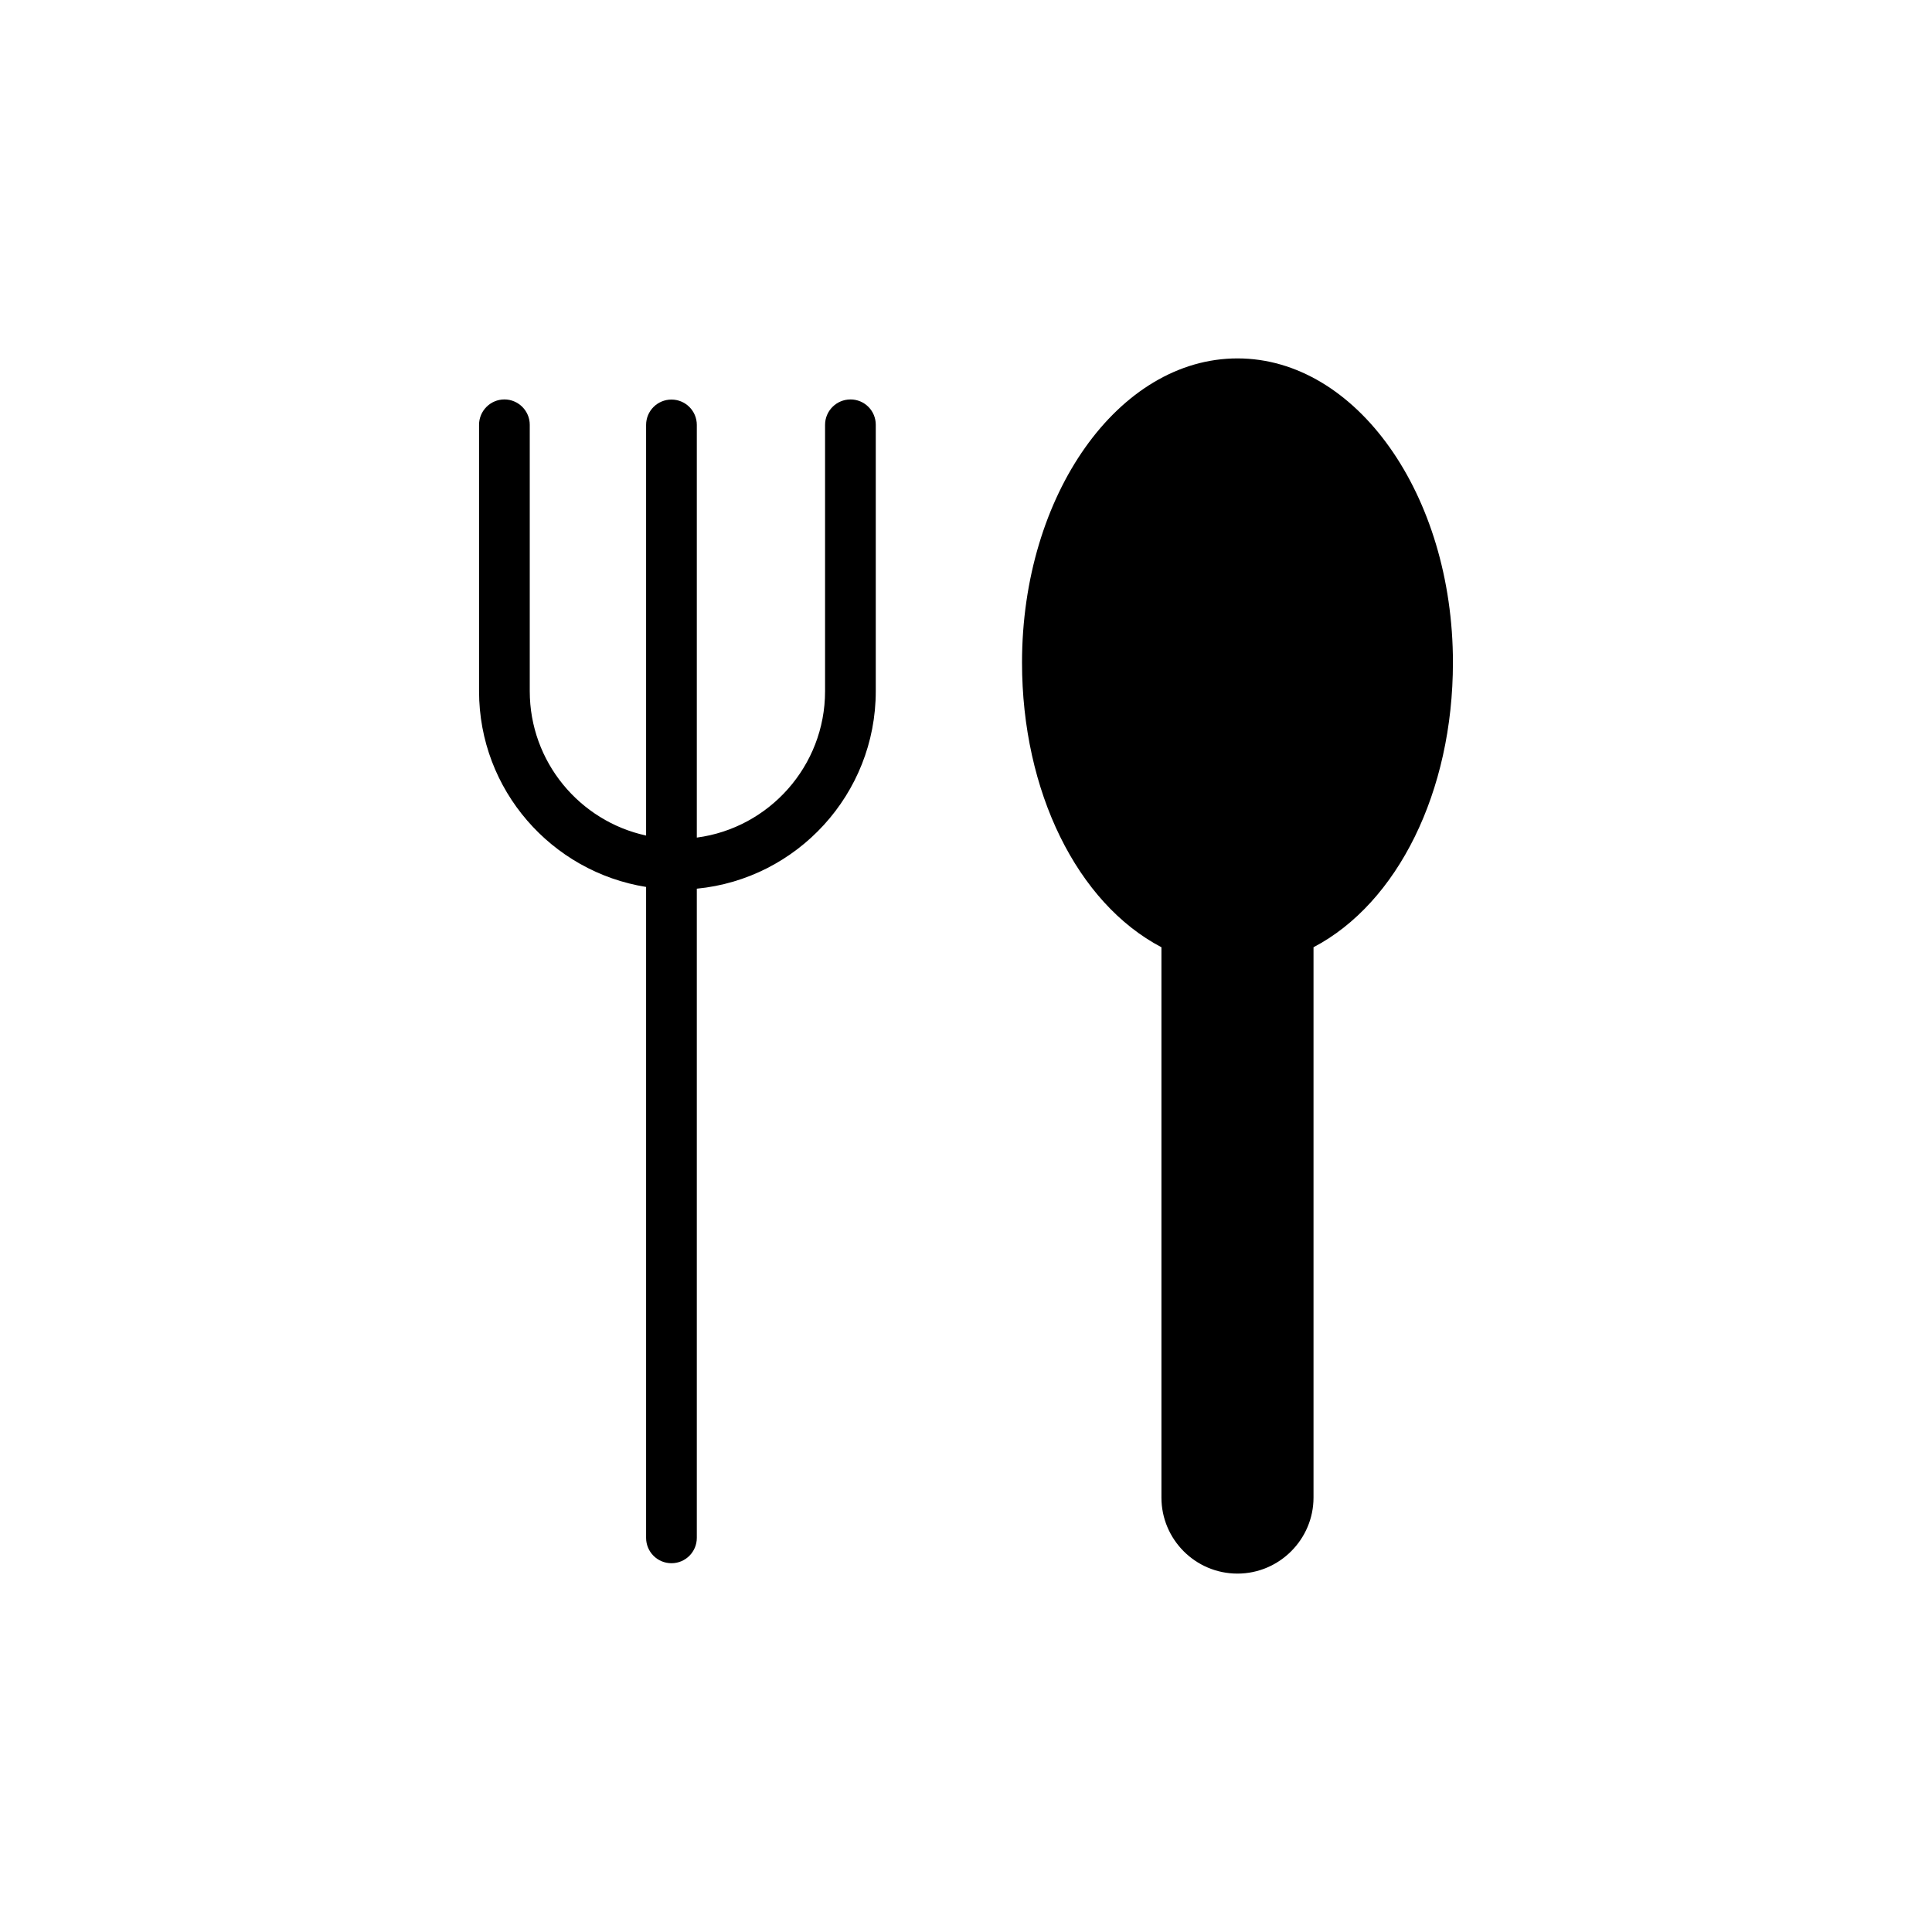
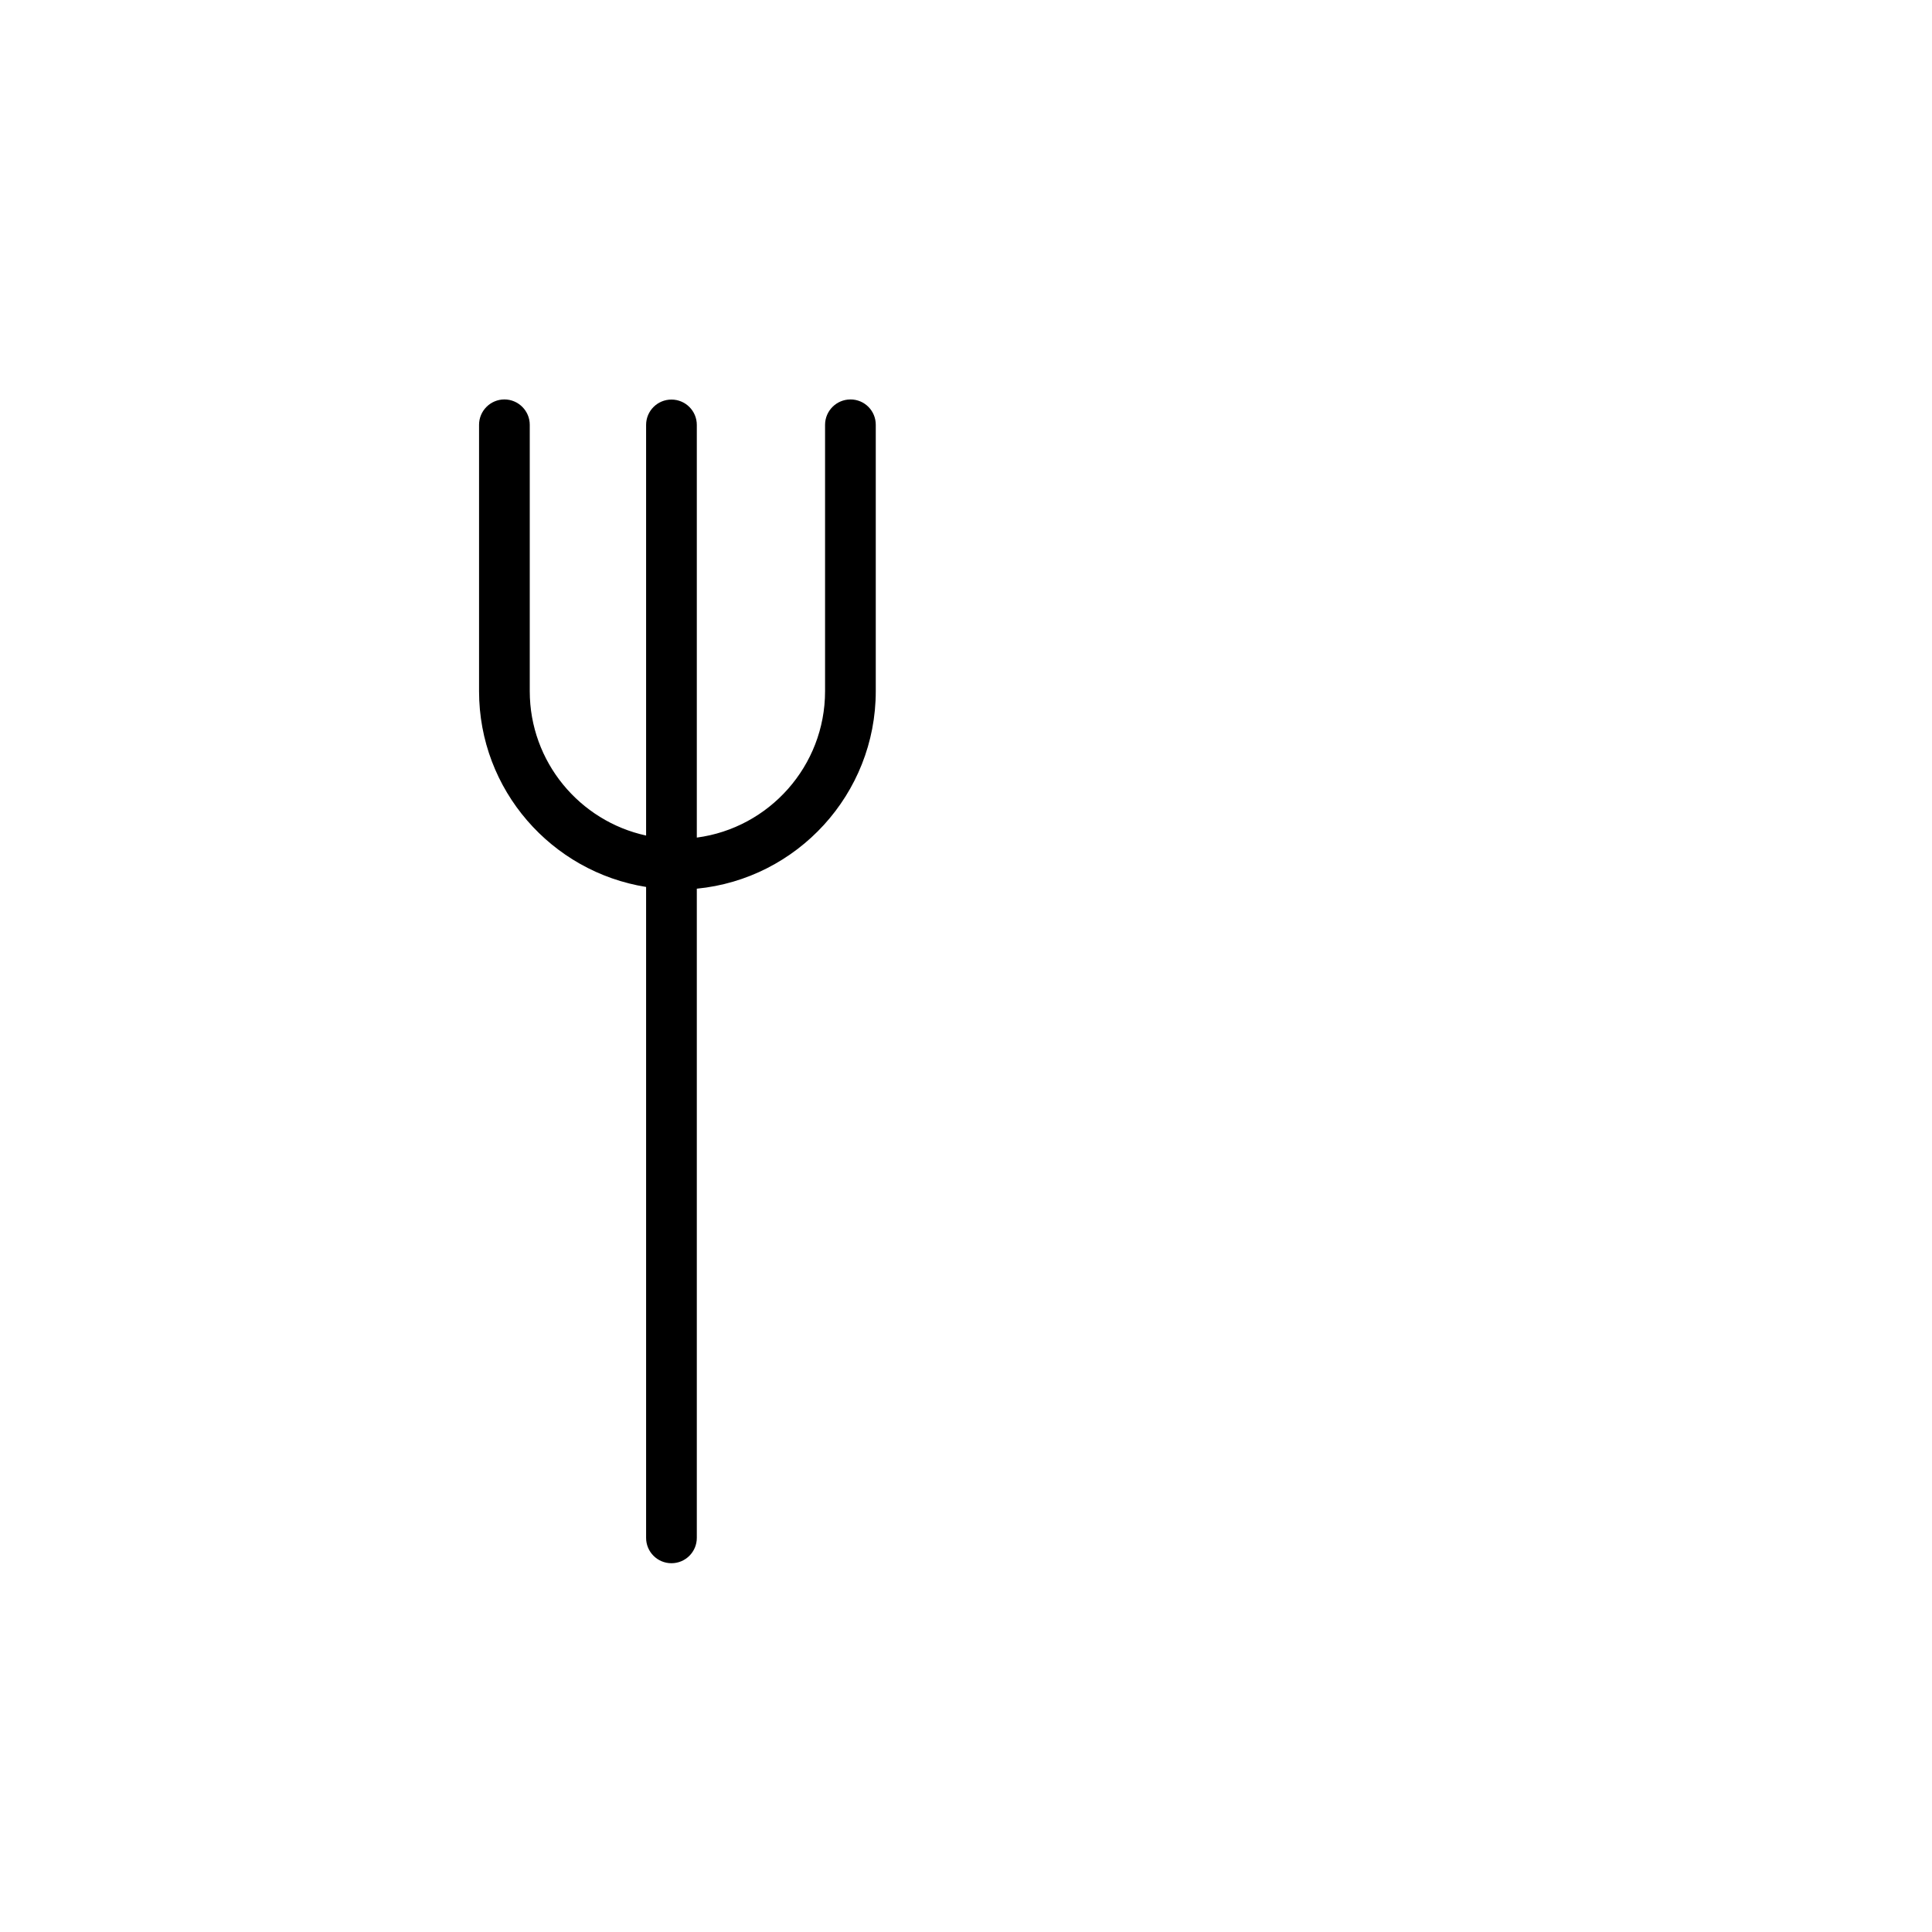
<svg xmlns="http://www.w3.org/2000/svg" fill="#000000" width="800px" height="800px" version="1.1" viewBox="144 144 512 512">
  <g>
-     <path d="m529.04 319.59c0 34.191-14.645 63.75-36.945 75.438v145.84c0 11.086-9.07 20.152-20.152 20.152-11.152 0-20.152-9.066-20.152-20.152v-145.84c-22.301-11.688-36.945-41.246-36.945-75.438 0-44.469 25.594-80.609 57.098-80.609 31.508 0 57.098 36.141 57.098 80.609z" />
    <path d="m369.37 249.86c-3.695 0-6.719 3.023-6.719 6.719v70.602c0 19.828-14.836 36.266-33.988 38.789v-109.36c0-3.715-3.004-6.719-6.719-6.719s-6.719 3.004-6.719 6.719v108.82c-17.625-3.832-30.832-19.539-30.832-38.254v-70.602c0-3.695-3.023-6.719-6.719-6.719s-6.719 3.023-6.719 6.719v70.602c0 26.18 19.207 47.867 44.27 51.875v172.5c0 3.715 3.004 6.719 6.719 6.719s6.719-3.004 6.719-6.719v-172.04c26.566-2.578 47.426-25.047 47.426-52.34v-70.598c0-3.695-2.957-6.719-6.719-6.719z" />
  </g>
</svg>